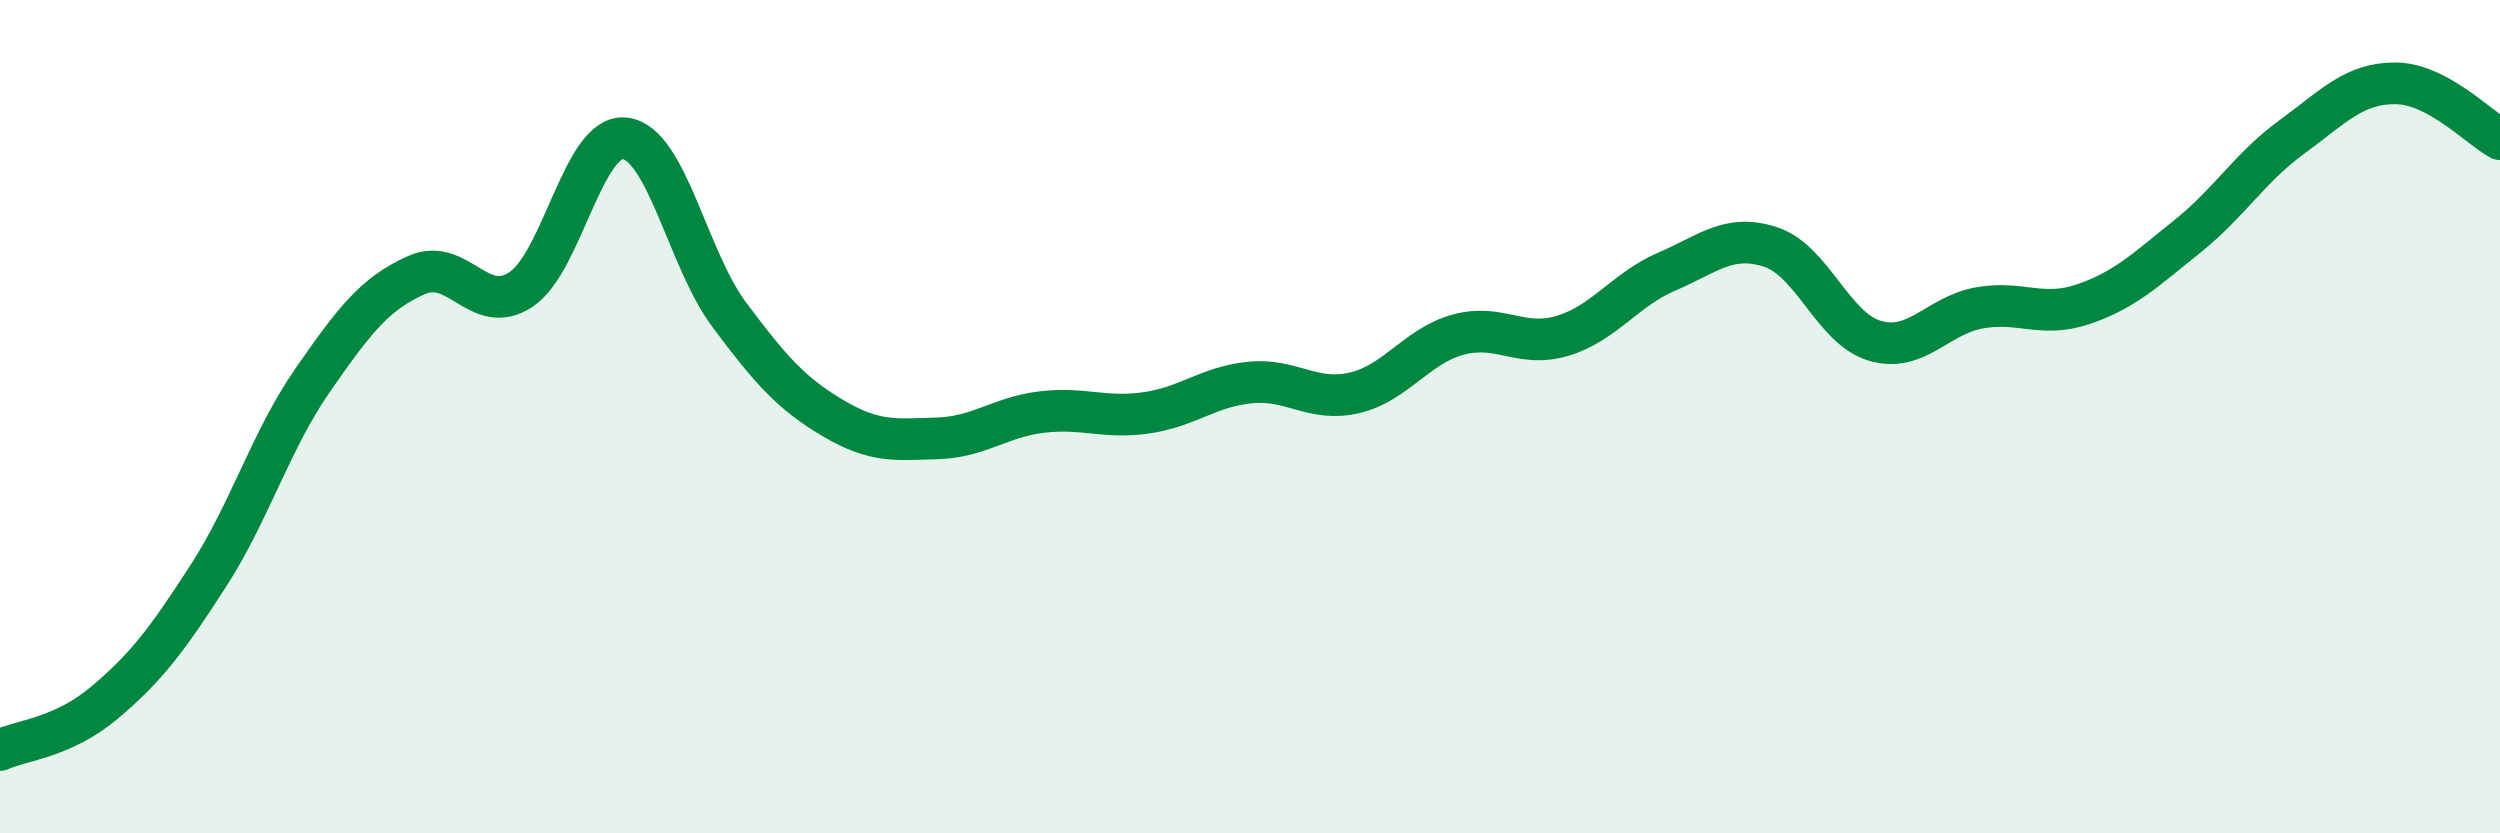
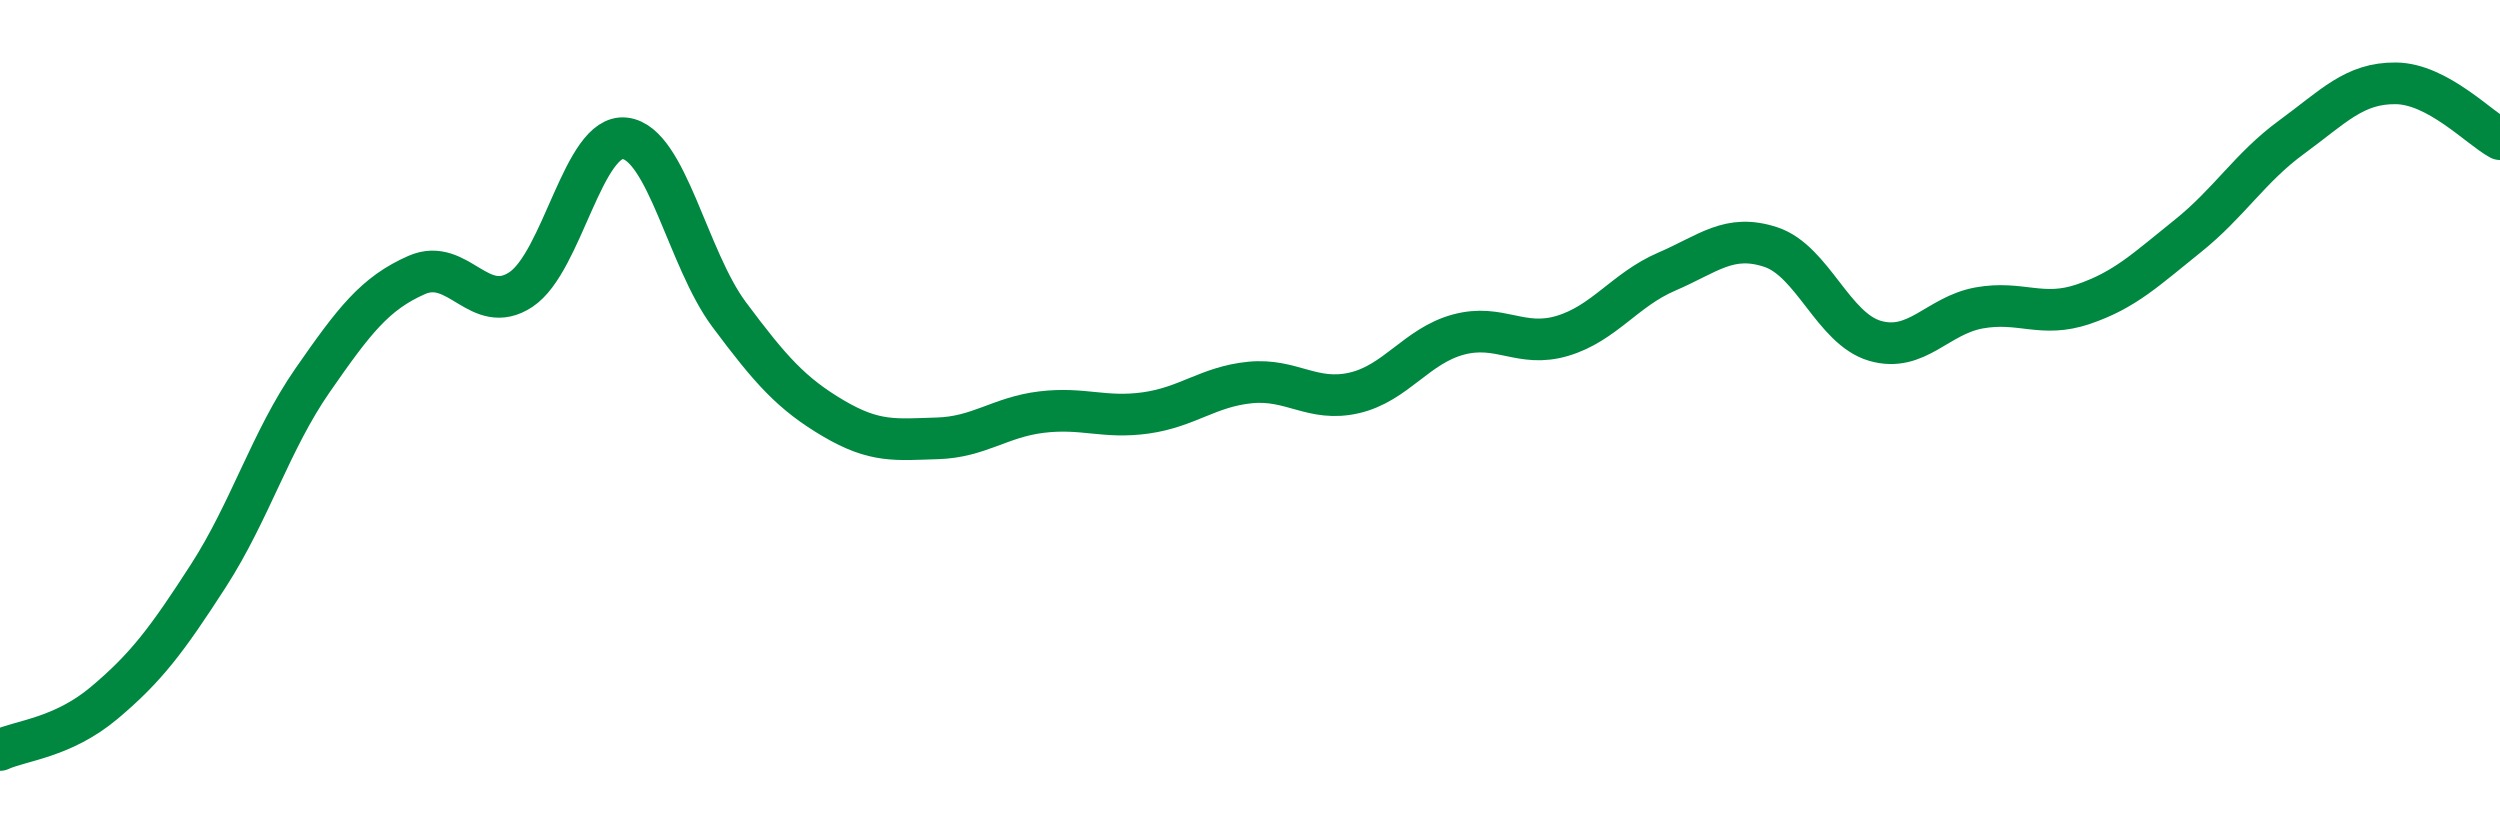
<svg xmlns="http://www.w3.org/2000/svg" width="60" height="20" viewBox="0 0 60 20">
-   <path d="M 0,18 C 0.5,17.77 1.5,17.71 2.5,16.87 C 3.5,16.03 4,15.37 5,13.82 C 6,12.27 6.5,10.57 7.5,9.13 C 8.5,7.69 9,7.04 10,6.6 C 11,6.16 11.5,7.61 12.5,6.95 C 13.5,6.29 14,3.2 15,3.32 C 16,3.44 16.5,6.21 17.5,7.55 C 18.5,8.89 19,9.45 20,10.04 C 21,10.63 21.5,10.55 22.5,10.52 C 23.5,10.49 24,10.01 25,9.89 C 26,9.77 26.5,10.05 27.5,9.91 C 28.5,9.77 29,9.28 30,9.18 C 31,9.08 31.5,9.66 32.5,9.43 C 33.5,9.2 34,8.3 35,8.03 C 36,7.76 36.5,8.36 37.5,8.06 C 38.5,7.76 39,6.95 40,6.52 C 41,6.09 41.5,5.6 42.5,5.93 C 43.5,6.26 44,7.89 45,8.18 C 46,8.47 46.5,7.57 47.5,7.39 C 48.5,7.21 49,7.64 50,7.3 C 51,6.96 51.5,6.47 52.5,5.67 C 53.5,4.87 54,4.02 55,3.29 C 56,2.56 56.5,1.99 57.5,2 C 58.5,2.01 59.5,3.07 60,3.34L60 20L0 20Z" fill="#008740" opacity="0.1" stroke-linecap="round" stroke-linejoin="round" />
  <path d="M 0,18 C 0.5,17.77 1.5,17.71 2.5,16.87 C 3.5,16.03 4,15.37 5,13.82 C 6,12.27 6.5,10.57 7.5,9.13 C 8.5,7.69 9,7.04 10,6.6 C 11,6.16 11.5,7.61 12.5,6.95 C 13.5,6.29 14,3.2 15,3.32 C 16,3.44 16.5,6.21 17.5,7.55 C 18.5,8.89 19,9.45 20,10.04 C 21,10.63 21.5,10.55 22.5,10.52 C 23.5,10.49 24,10.01 25,9.89 C 26,9.77 26.5,10.05 27.5,9.91 C 28.5,9.77 29,9.28 30,9.18 C 31,9.08 31.5,9.66 32.5,9.43 C 33.5,9.2 34,8.3 35,8.03 C 36,7.76 36.5,8.36 37.5,8.06 C 38.5,7.76 39,6.95 40,6.52 C 41,6.09 41.5,5.6 42.5,5.93 C 43.5,6.26 44,7.89 45,8.18 C 46,8.47 46.5,7.57 47.5,7.39 C 48.5,7.21 49,7.64 50,7.3 C 51,6.96 51.5,6.47 52.5,5.67 C 53.5,4.87 54,4.02 55,3.29 C 56,2.56 56.5,1.99 57.5,2 C 58.5,2.01 59.5,3.07 60,3.34" stroke="#008740" stroke-width="1" fill="none" stroke-linecap="round" stroke-linejoin="round" />
</svg>